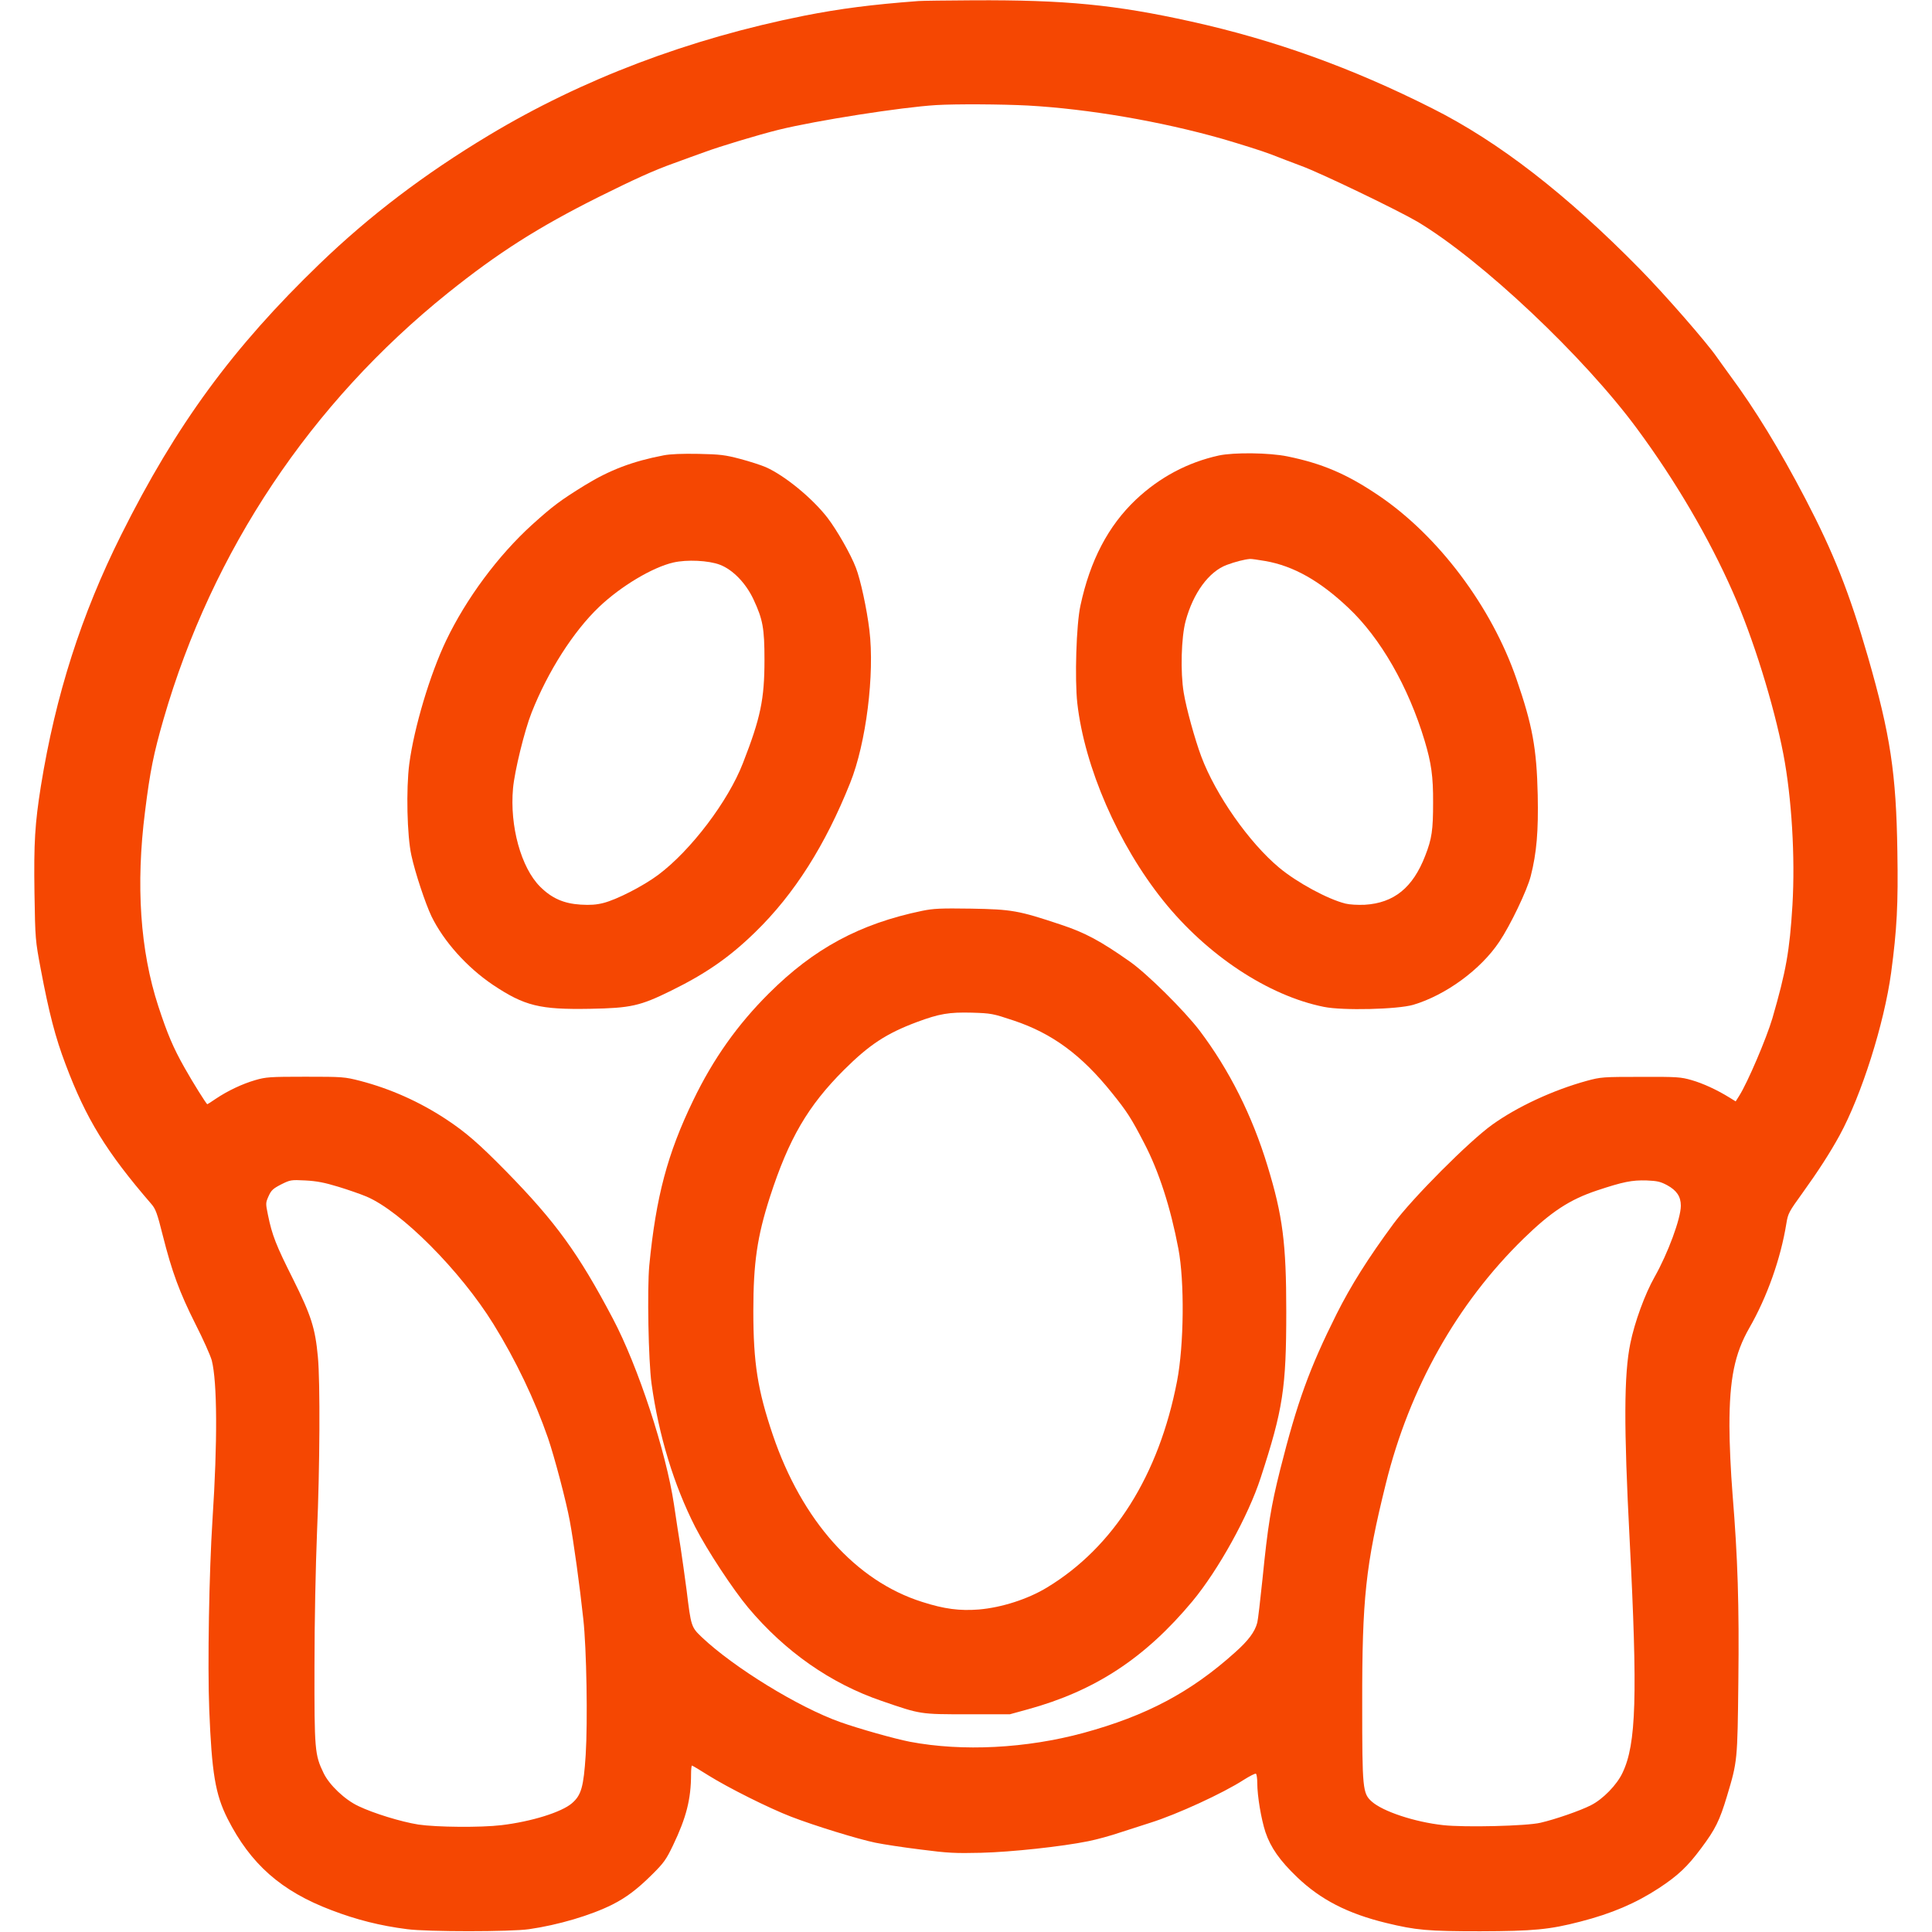
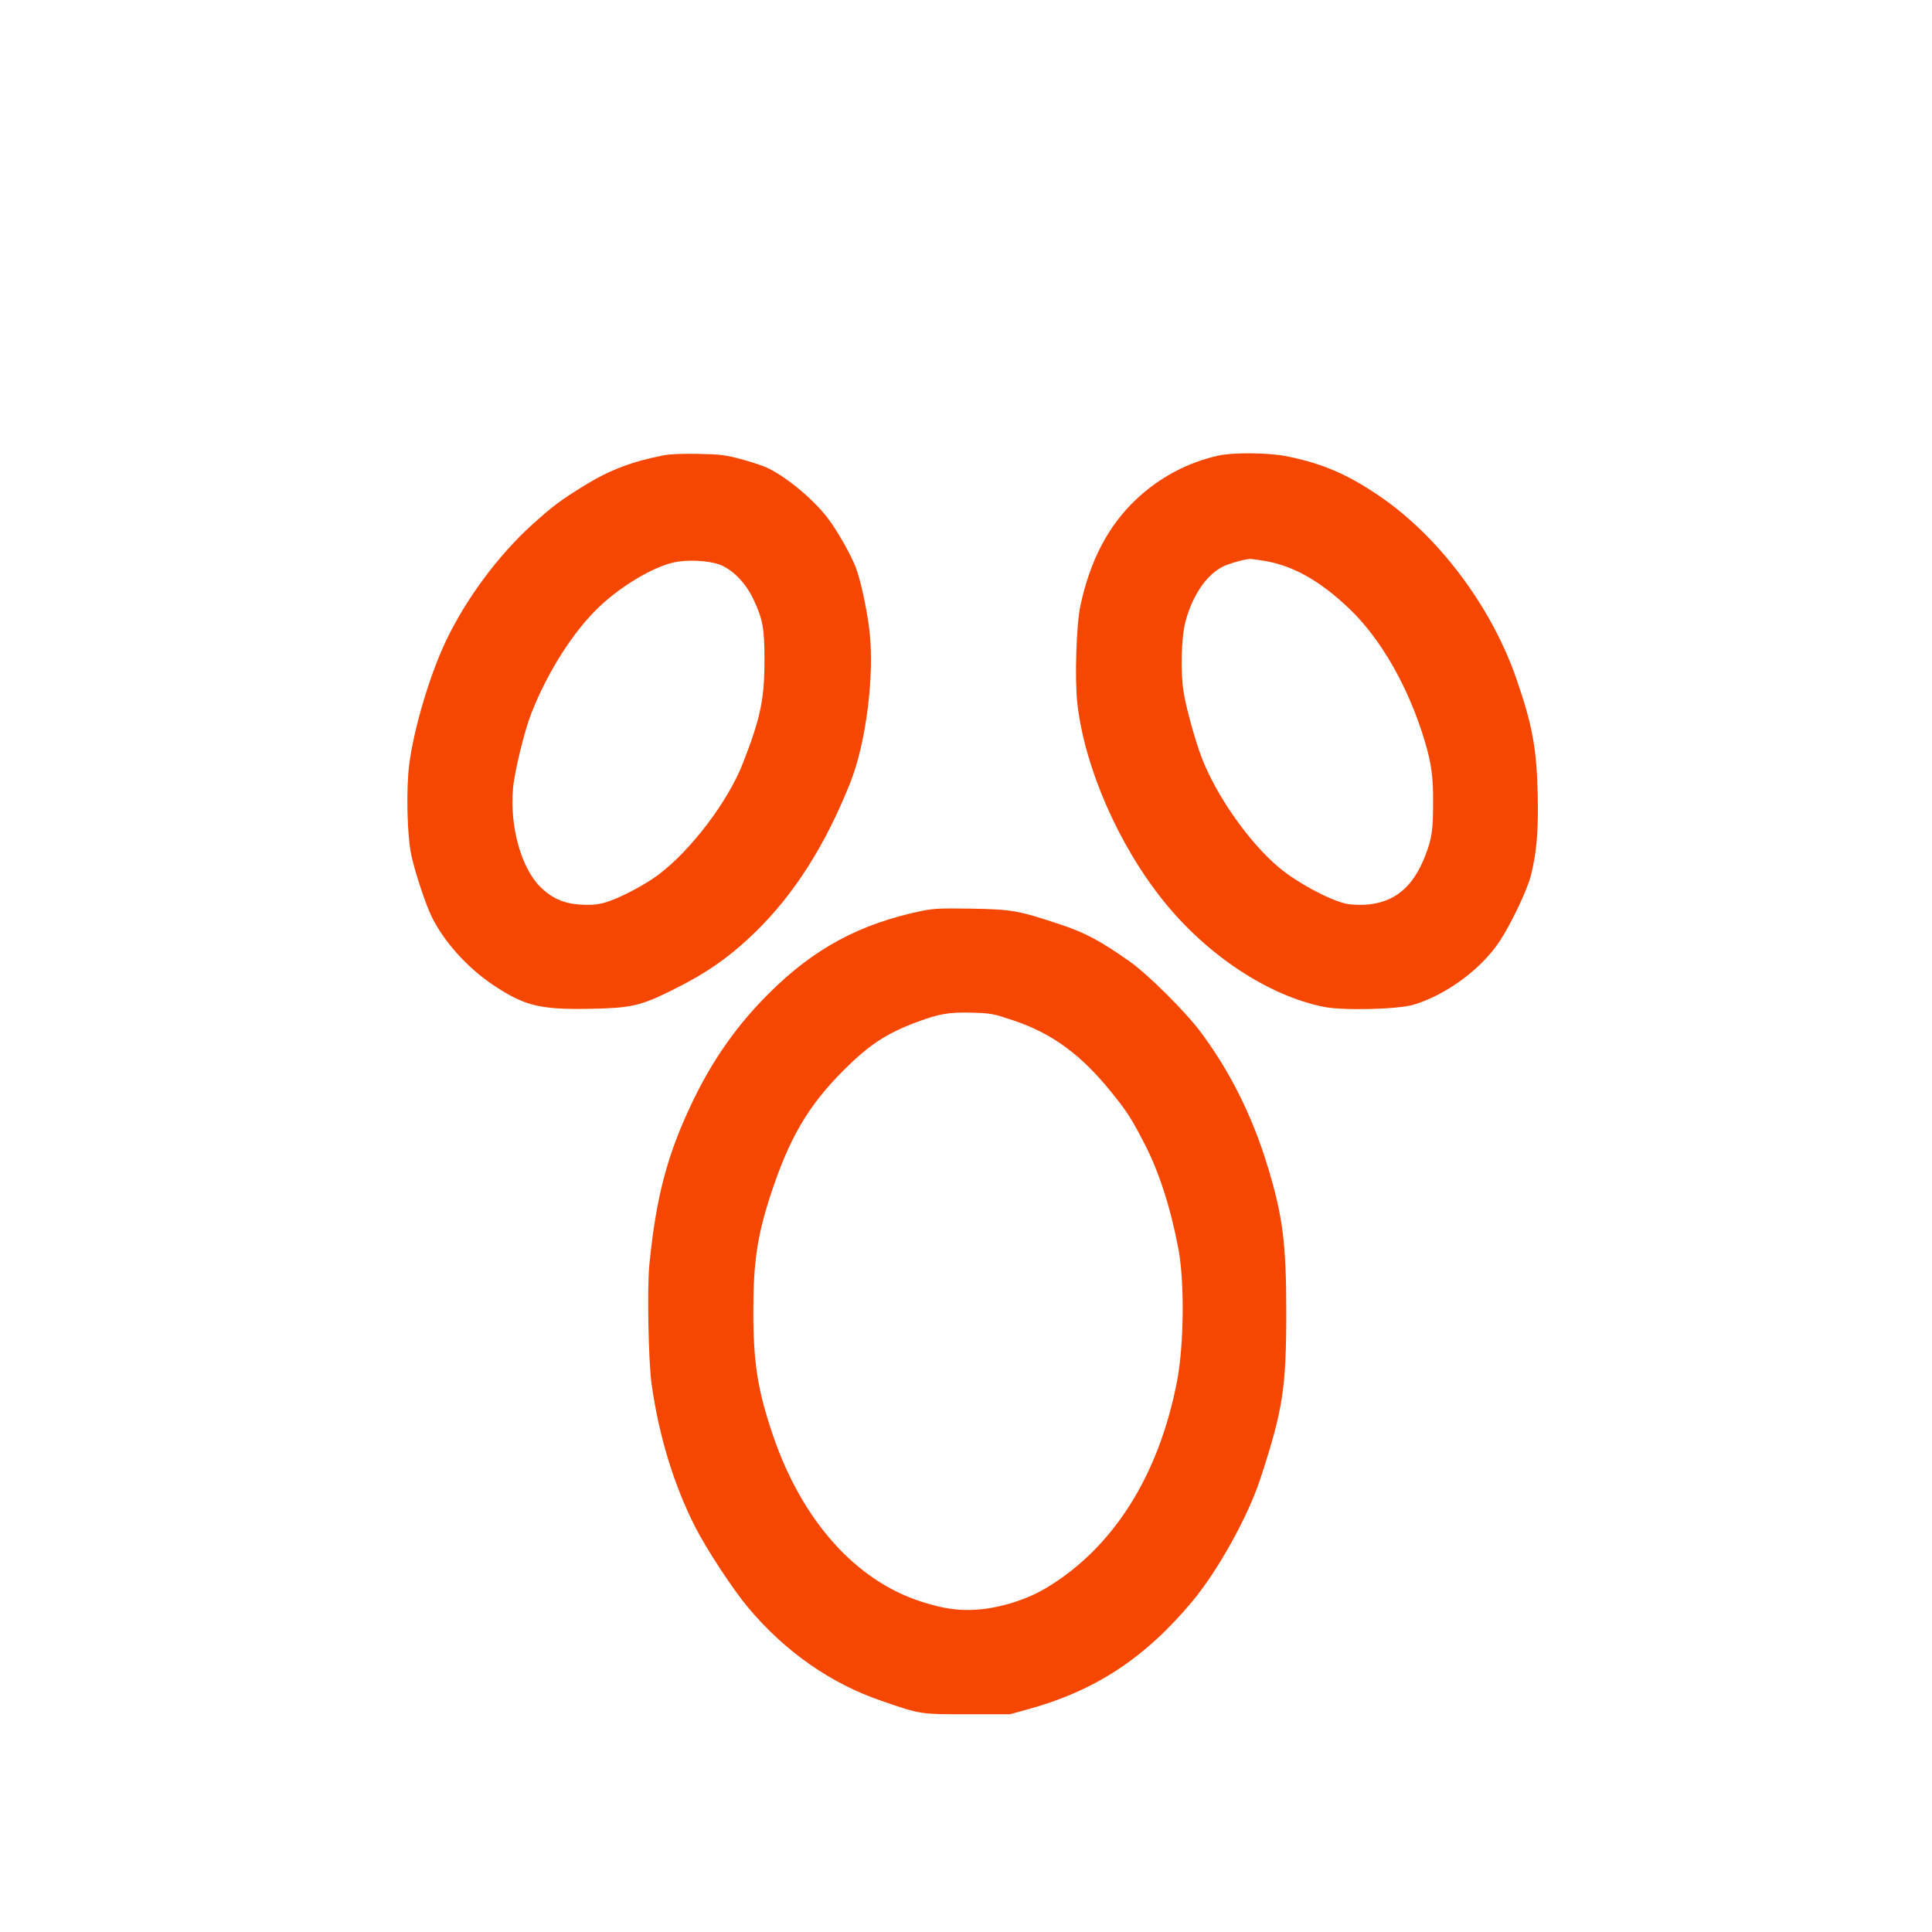
<svg xmlns="http://www.w3.org/2000/svg" version="1.0" width="1300pt" height="1300pt" viewBox="0 0 1300 1300" preserveAspectRatio="xMidYMid meet">
  <g transform="translate(0,1300) scale(0.1,-0.1)" fill="#F54702" stroke="none">
-     <path d="M6180 12993 c-317 -24 -526 -51 -770 -99 -776 -155 -1493 -427 -2120 -804 -433 -260 -803 -541 -1139 -865 -585 -564 -965 -1082 -1335 -1823 -269 -538 -442 -1079 -541 -1692 -40 -253 -48 -378 -43 -720 5 -312 6 -317 42 -510 56 -297 99 -462 167 -641 138 -367 274 -589 577 -940 29 -33 40 -63 77 -211 62 -246 113 -384 220 -597 52 -102 101 -212 110 -245 37 -146 39 -549 5 -1068 -23 -354 -34 -980 -22 -1283 17 -426 41 -569 123 -732 155 -306 361 -488 699 -616 170 -65 329 -105 510 -128 134 -18 697 -18 820 0 195 28 416 93 561 166 93 47 167 103 263 198 83 82 98 103 145 201 89 186 121 310 121 479 0 31 3 57 6 57 3 0 54 -30 112 -67 133 -83 407 -220 555 -277 158 -61 454 -152 567 -175 53 -11 190 -32 305 -46 185 -24 233 -26 405 -22 205 5 546 42 723 78 55 11 151 37 215 59 65 21 155 50 202 65 179 56 490 199 629 289 40 25 76 44 82 41 5 -4 9 -32 9 -63 0 -86 26 -242 55 -330 35 -104 97 -192 214 -304 157 -150 339 -244 598 -307 202 -49 279 -56 633 -56 358 1 466 11 674 65 210 54 372 123 528 225 128 84 193 145 285 269 95 127 124 185 174 352 70 233 70 237 76 769 6 517 -4 831 -39 1260 -12 148 -21 346 -21 460 0 317 35 487 134 660 119 207 211 466 249 702 11 68 17 79 108 205 106 147 187 273 250 388 148 271 300 751 347 1095 39 292 48 458 42 815 -8 528 -47 785 -198 1310 -125 432 -230 698 -421 1064 -174 333 -339 603 -508 831 -36 50 -77 106 -90 125 -69 99 -347 418 -515 589 -495 504 -950 857 -1398 1082 -539 272 -1061 460 -1621 584 -515 114 -848 146 -1466 143 -179 -1 -345 -3 -370 -5z m735 -703 c410 -23 894 -106 1309 -224 123 -36 270 -82 327 -104 57 -23 149 -57 204 -78 134 -49 652 -299 783 -376 430 -257 1120 -907 1479 -1395 257 -348 482 -732 642 -1095 136 -306 276 -756 341 -1093 56 -293 80 -692 61 -1015 -19 -310 -43 -444 -135 -762 -40 -135 -166 -431 -223 -521 l-24 -38 -42 26 c-86 53 -178 95 -254 117 -73 21 -96 23 -343 22 -256 0 -268 -1 -364 -27 -225 -62 -465 -173 -634 -294 -157 -112 -540 -497 -666 -668 -171 -232 -286 -415 -382 -606 -183 -366 -265 -592 -380 -1048 -62 -247 -83 -377 -119 -736 -15 -143 -30 -275 -35 -293 -16 -62 -60 -121 -150 -201 -298 -268 -597 -426 -1018 -541 -386 -105 -815 -127 -1169 -60 -103 20 -341 87 -468 132 -282 100 -716 367 -932 571 -72 69 -73 71 -103 317 -12 91 -30 219 -40 285 -11 66 -31 197 -45 292 -53 355 -242 931 -412 1252 -231 438 -384 649 -718 990 -183 186 -270 262 -405 351 -178 117 -373 204 -576 257 -106 27 -116 28 -369 28 -240 0 -266 -2 -338 -23 -86 -25 -184 -71 -266 -126 -29 -20 -54 -36 -56 -36 -6 0 -98 147 -153 245 -77 136 -116 229 -177 415 -122 374 -152 816 -89 1310 34 274 58 390 125 623 328 1133 990 2124 1912 2865 338 271 605 441 1014 646 242 120 368 178 508 228 61 22 152 56 204 74 108 40 364 117 501 151 252 62 826 152 1060 166 132 8 440 6 615 -3z m-4640 -7275 c66 -20 152 -50 190 -66 233 -98 632 -498 855 -858 150 -242 278 -510 367 -766 45 -132 123 -428 147 -559 26 -141 67 -436 91 -661 22 -198 30 -689 16 -913 -14 -217 -30 -272 -93 -326 -70 -60 -272 -123 -473 -147 -142 -17 -438 -14 -560 4 -118 19 -300 75 -403 124 -92 43 -197 143 -235 223 -59 122 -62 155 -61 720 0 304 8 671 17 897 19 434 22 1013 6 1182 -18 195 -45 279 -168 526 -114 227 -140 293 -168 430 -16 78 -16 81 4 126 18 40 30 51 84 79 62 31 67 32 164 27 76 -4 128 -14 220 -42z m8943 10 c64 -35 92 -76 92 -138 0 -86 -87 -321 -177 -480 -64 -113 -134 -303 -163 -447 -43 -209 -44 -560 -5 -1310 55 -1065 45 -1385 -47 -1578 -38 -82 -133 -179 -213 -219 -72 -37 -243 -96 -340 -118 -93 -22 -510 -32 -654 -16 -192 21 -406 92 -481 159 -61 55 -64 84 -64 657 -1 709 23 933 159 1482 159 643 479 1212 927 1649 186 181 309 262 495 324 175 58 234 70 333 67 72 -3 93 -8 138 -32z" />
    <path d="M4465 9936 c-208 -40 -362 -98 -531 -202 -165 -102 -213 -138 -354 -265 -229 -208 -443 -497 -578 -779 -109 -228 -216 -587 -248 -830 -22 -169 -15 -484 14 -615 26 -120 94 -323 135 -410 83 -170 239 -344 414 -462 213 -142 315 -167 653 -161 275 5 337 19 546 122 236 116 394 226 567 395 262 255 471 585 638 1004 107 267 165 731 129 1027 -17 142 -60 341 -91 420 -34 90 -128 254 -191 336 -101 131 -287 284 -416 341 -30 13 -107 38 -171 55 -103 27 -135 31 -281 34 -109 2 -189 -1 -235 -10z m379 -736 c87 -33 175 -124 226 -233 63 -135 74 -194 74 -407 0 -265 -26 -390 -145 -695 -99 -256 -350 -587 -569 -751 -100 -75 -279 -167 -370 -190 -47 -12 -89 -15 -153 -11 -114 7 -195 43 -273 121 -128 128 -205 408 -182 661 10 115 78 392 125 510 110 278 281 546 454 711 147 140 360 267 500 299 91 21 237 14 313 -15z" />
    <path d="M8201 9935 c-209 -46 -398 -146 -559 -298 -185 -176 -307 -408 -372 -712 -28 -126 -39 -495 -21 -657 49 -431 275 -950 578 -1328 294 -367 707 -640 1081 -715 127 -26 496 -17 602 14 218 65 454 237 579 425 74 110 187 346 211 441 40 157 52 302 47 545 -7 316 -36 471 -143 781 -168 488 -527 966 -932 1238 -211 142 -375 212 -609 260 -122 25 -359 28 -462 6z m313 -710 c189 -33 367 -133 559 -315 216 -203 404 -531 513 -894 45 -150 58 -241 57 -416 0 -185 -8 -243 -53 -358 -83 -215 -210 -318 -407 -330 -48 -2 -102 1 -130 8 -120 30 -326 142 -445 241 -203 169 -428 490 -525 749 -42 112 -101 324 -118 429 -23 137 -17 372 13 483 51 188 156 332 277 377 56 21 119 37 156 40 9 1 55 -6 103 -14z" />
    <path d="M6204 6871 c-419 -87 -727 -253 -1030 -555 -211 -210 -375 -441 -509 -719 -174 -359 -251 -650 -296 -1111 -15 -160 -6 -643 15 -796 49 -352 151 -684 294 -965 80 -156 254 -420 356 -542 249 -297 556 -511 898 -628 264 -91 258 -90 578 -90 l285 0 120 33 c453 124 790 345 1109 728 174 210 376 574 459 831 150 460 172 603 172 1118 0 460 -24 645 -126 979 -103 339 -257 646 -457 911 -102 134 -353 383 -470 465 -198 139 -300 194 -463 248 -287 96 -331 103 -604 108 -206 3 -253 1 -331 -15z m617 -738 c258 -86 456 -231 661 -487 101 -125 130 -170 217 -338 99 -190 177 -431 230 -710 42 -221 38 -649 -9 -892 -122 -633 -427 -1117 -875 -1388 -128 -78 -305 -135 -459 -148 -128 -10 -232 3 -381 51 -447 141 -809 547 -1005 1124 -102 302 -131 483 -131 834 0 323 26 501 112 768 127 392 255 611 498 854 171 170 285 245 491 322 151 56 216 67 370 63 130 -4 140 -6 281 -53z" />
  </g>
</svg>